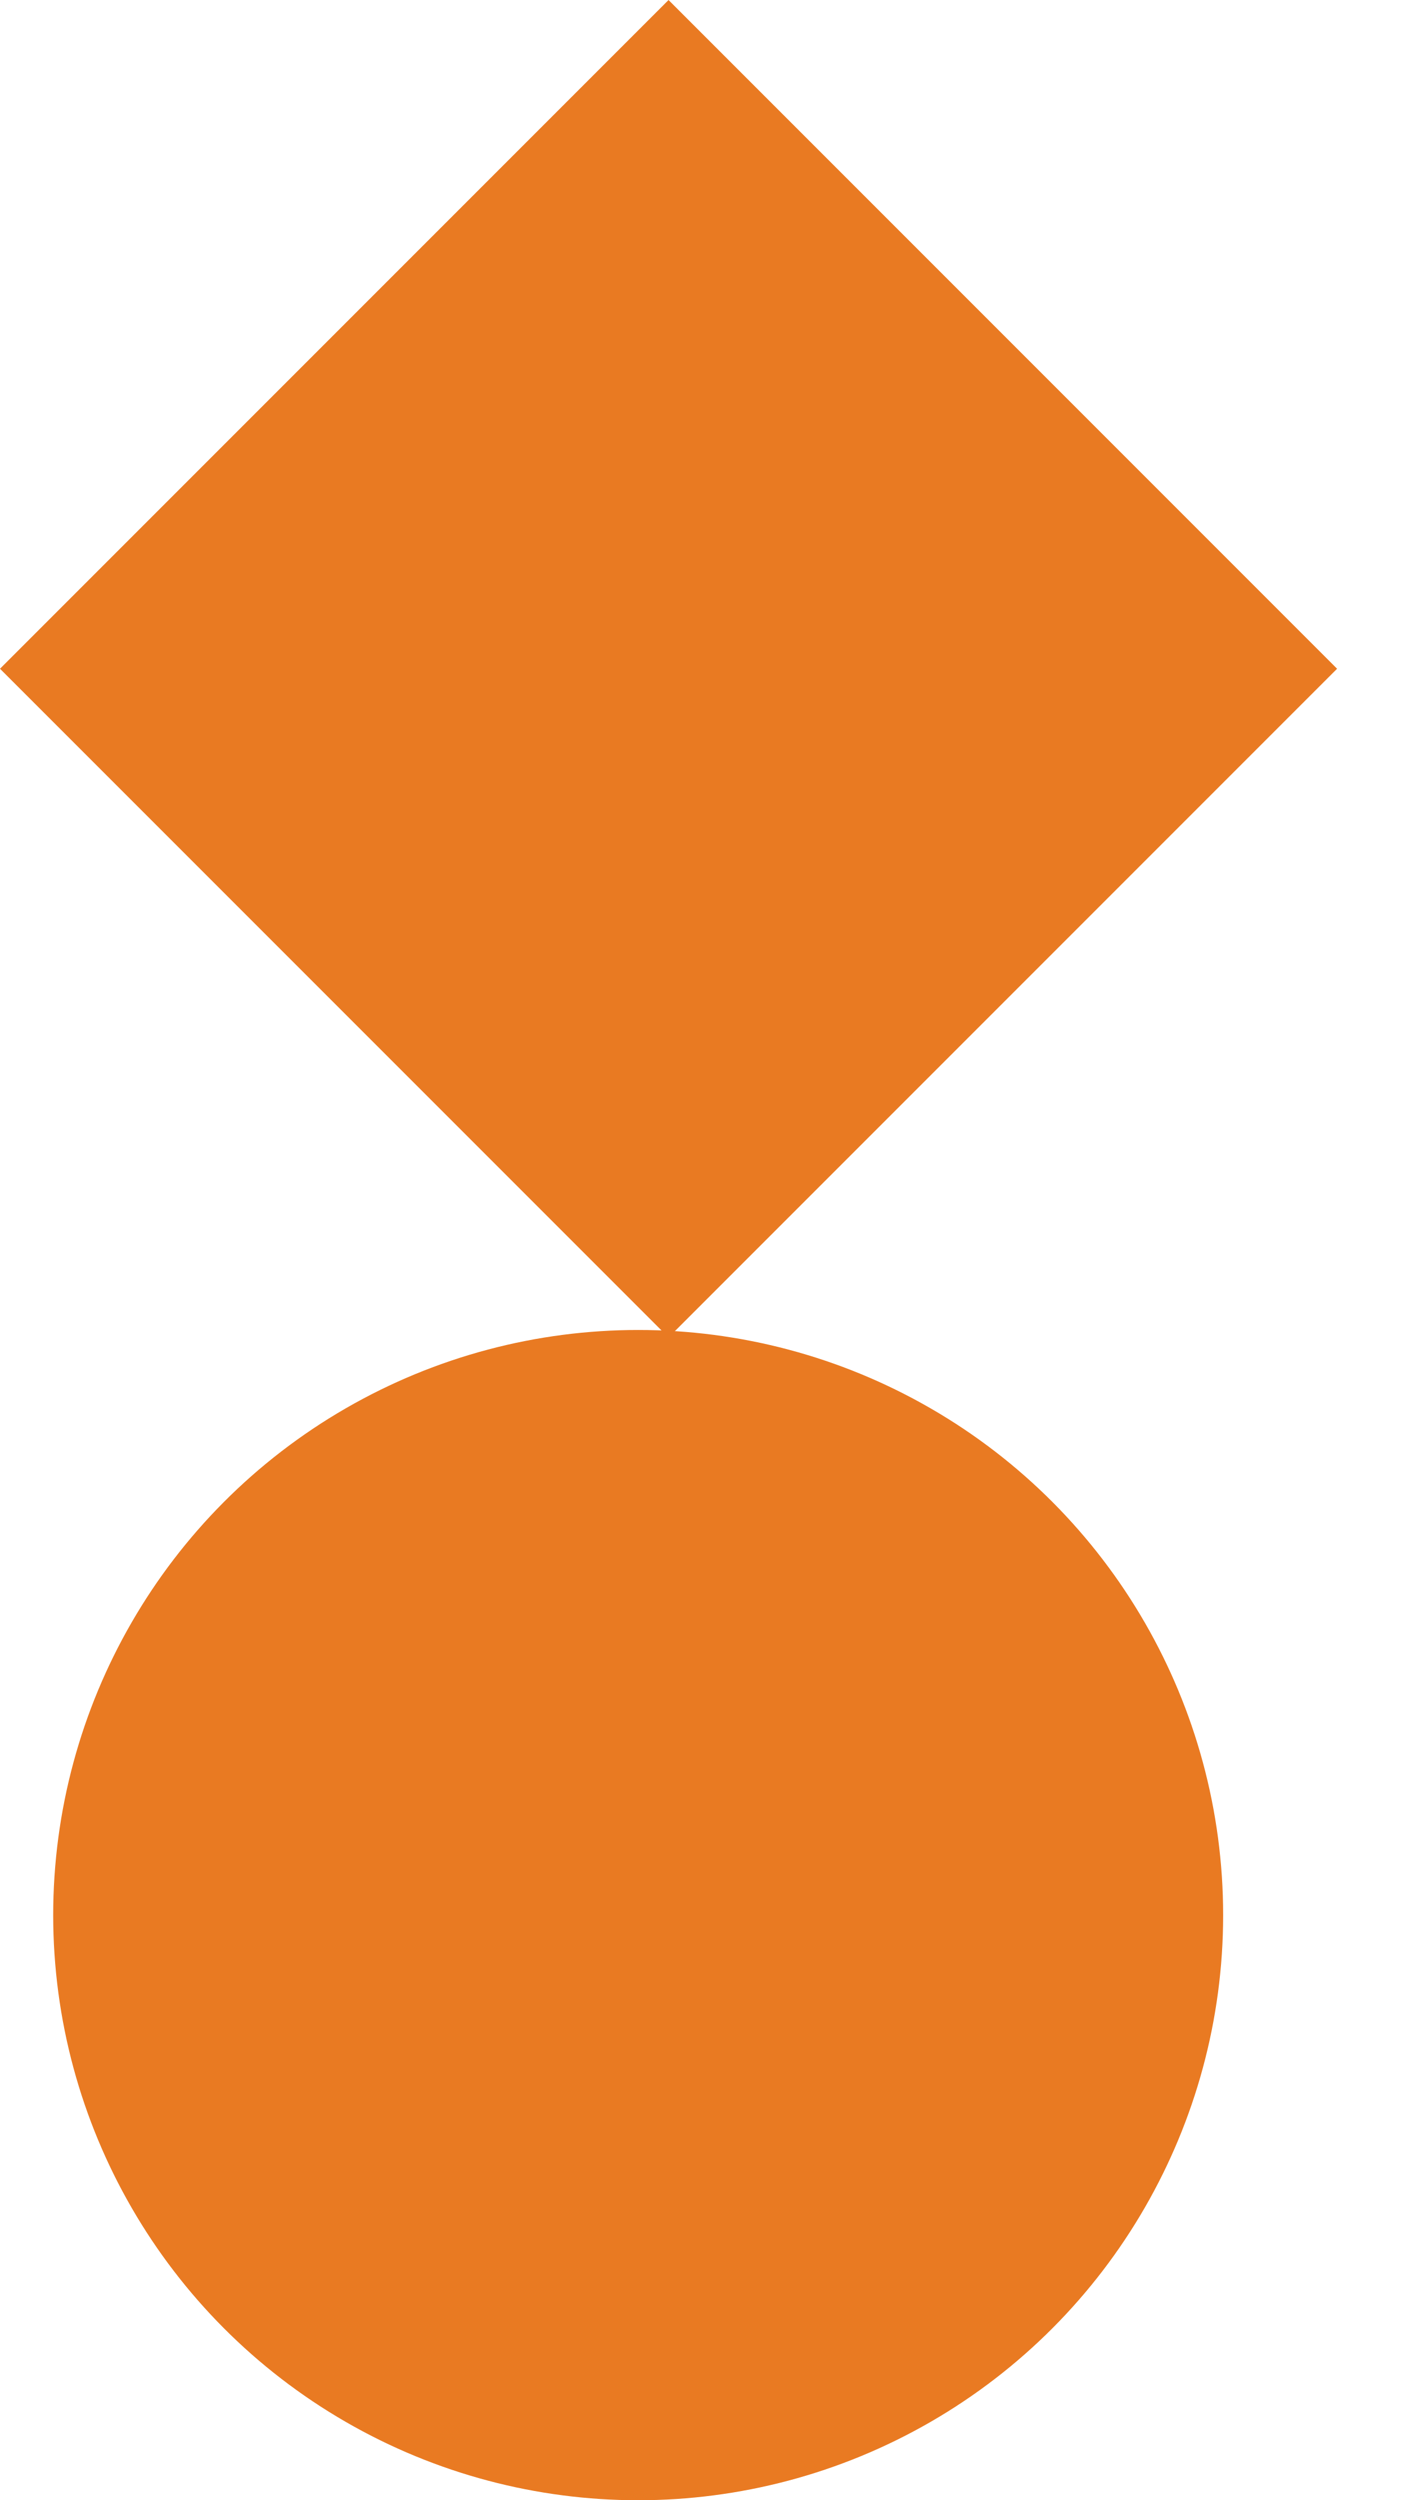
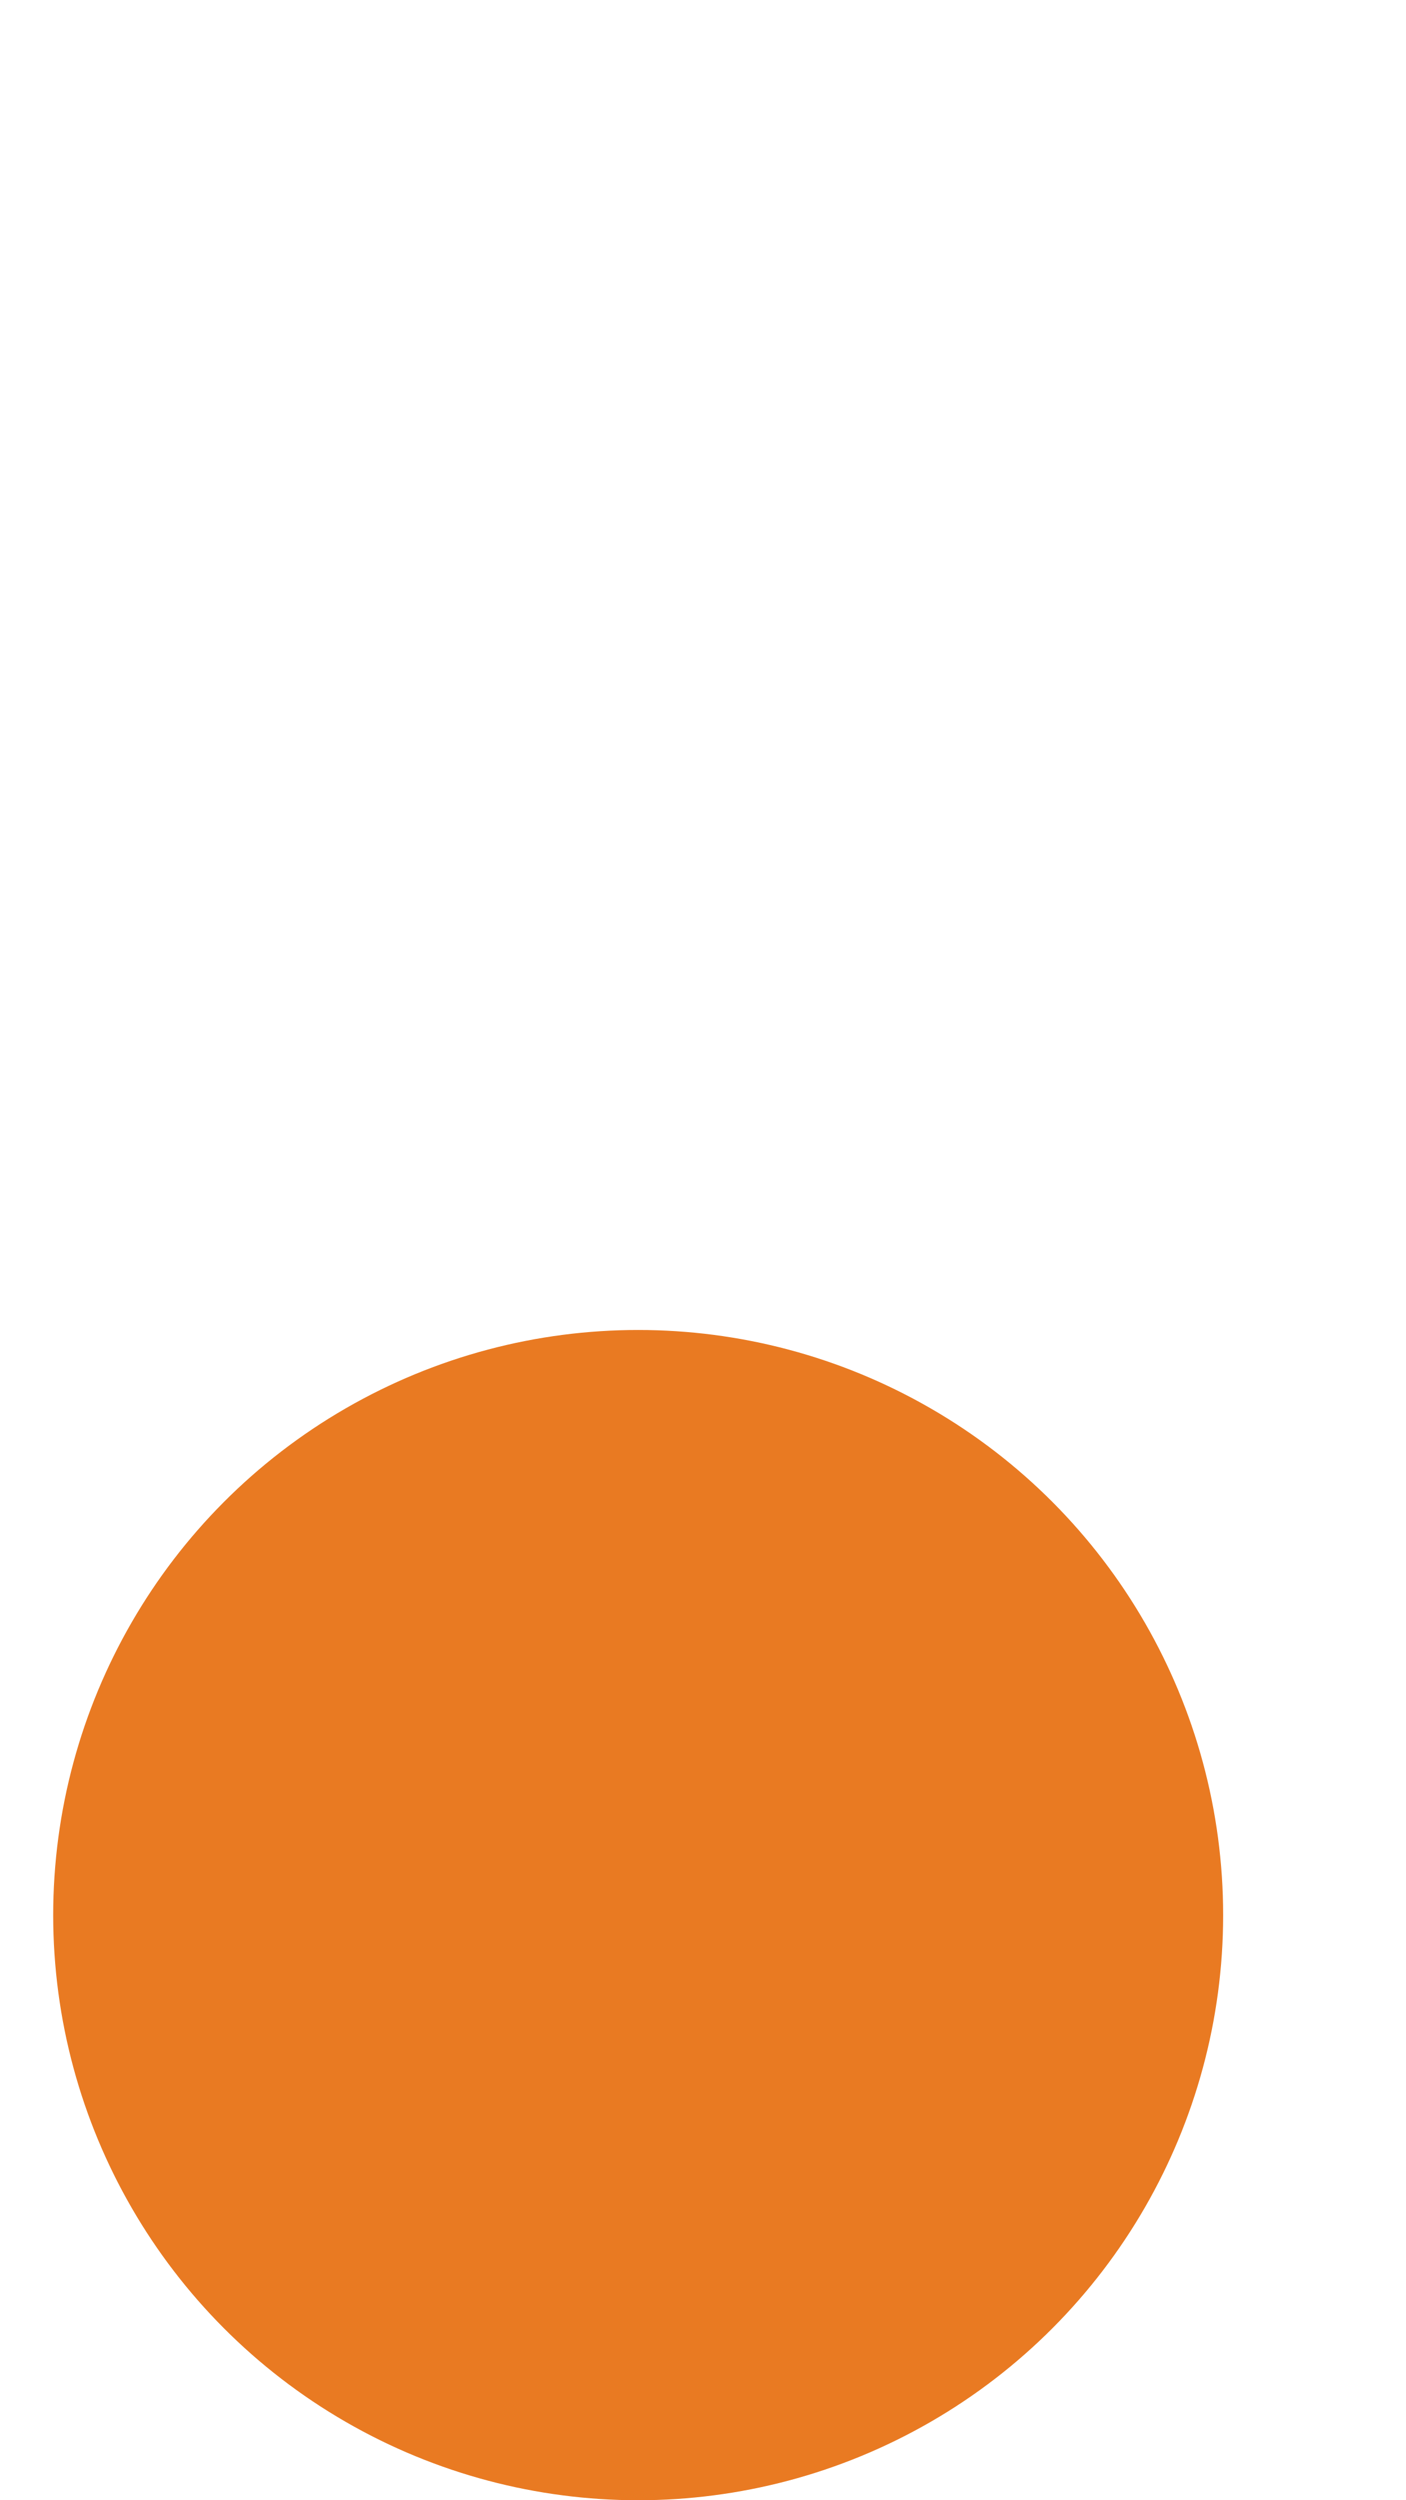
<svg xmlns="http://www.w3.org/2000/svg" fill="none" viewBox="0 0 18 32" height="32" width="18">
  <circle fill="#E97A22" r="7.489" cy="24.511" cx="8.17" />
-   <rect fill="#E97A22" transform="rotate(-45 0 8.559)" height="12.104" width="12.104" y="8.559" />
</svg>